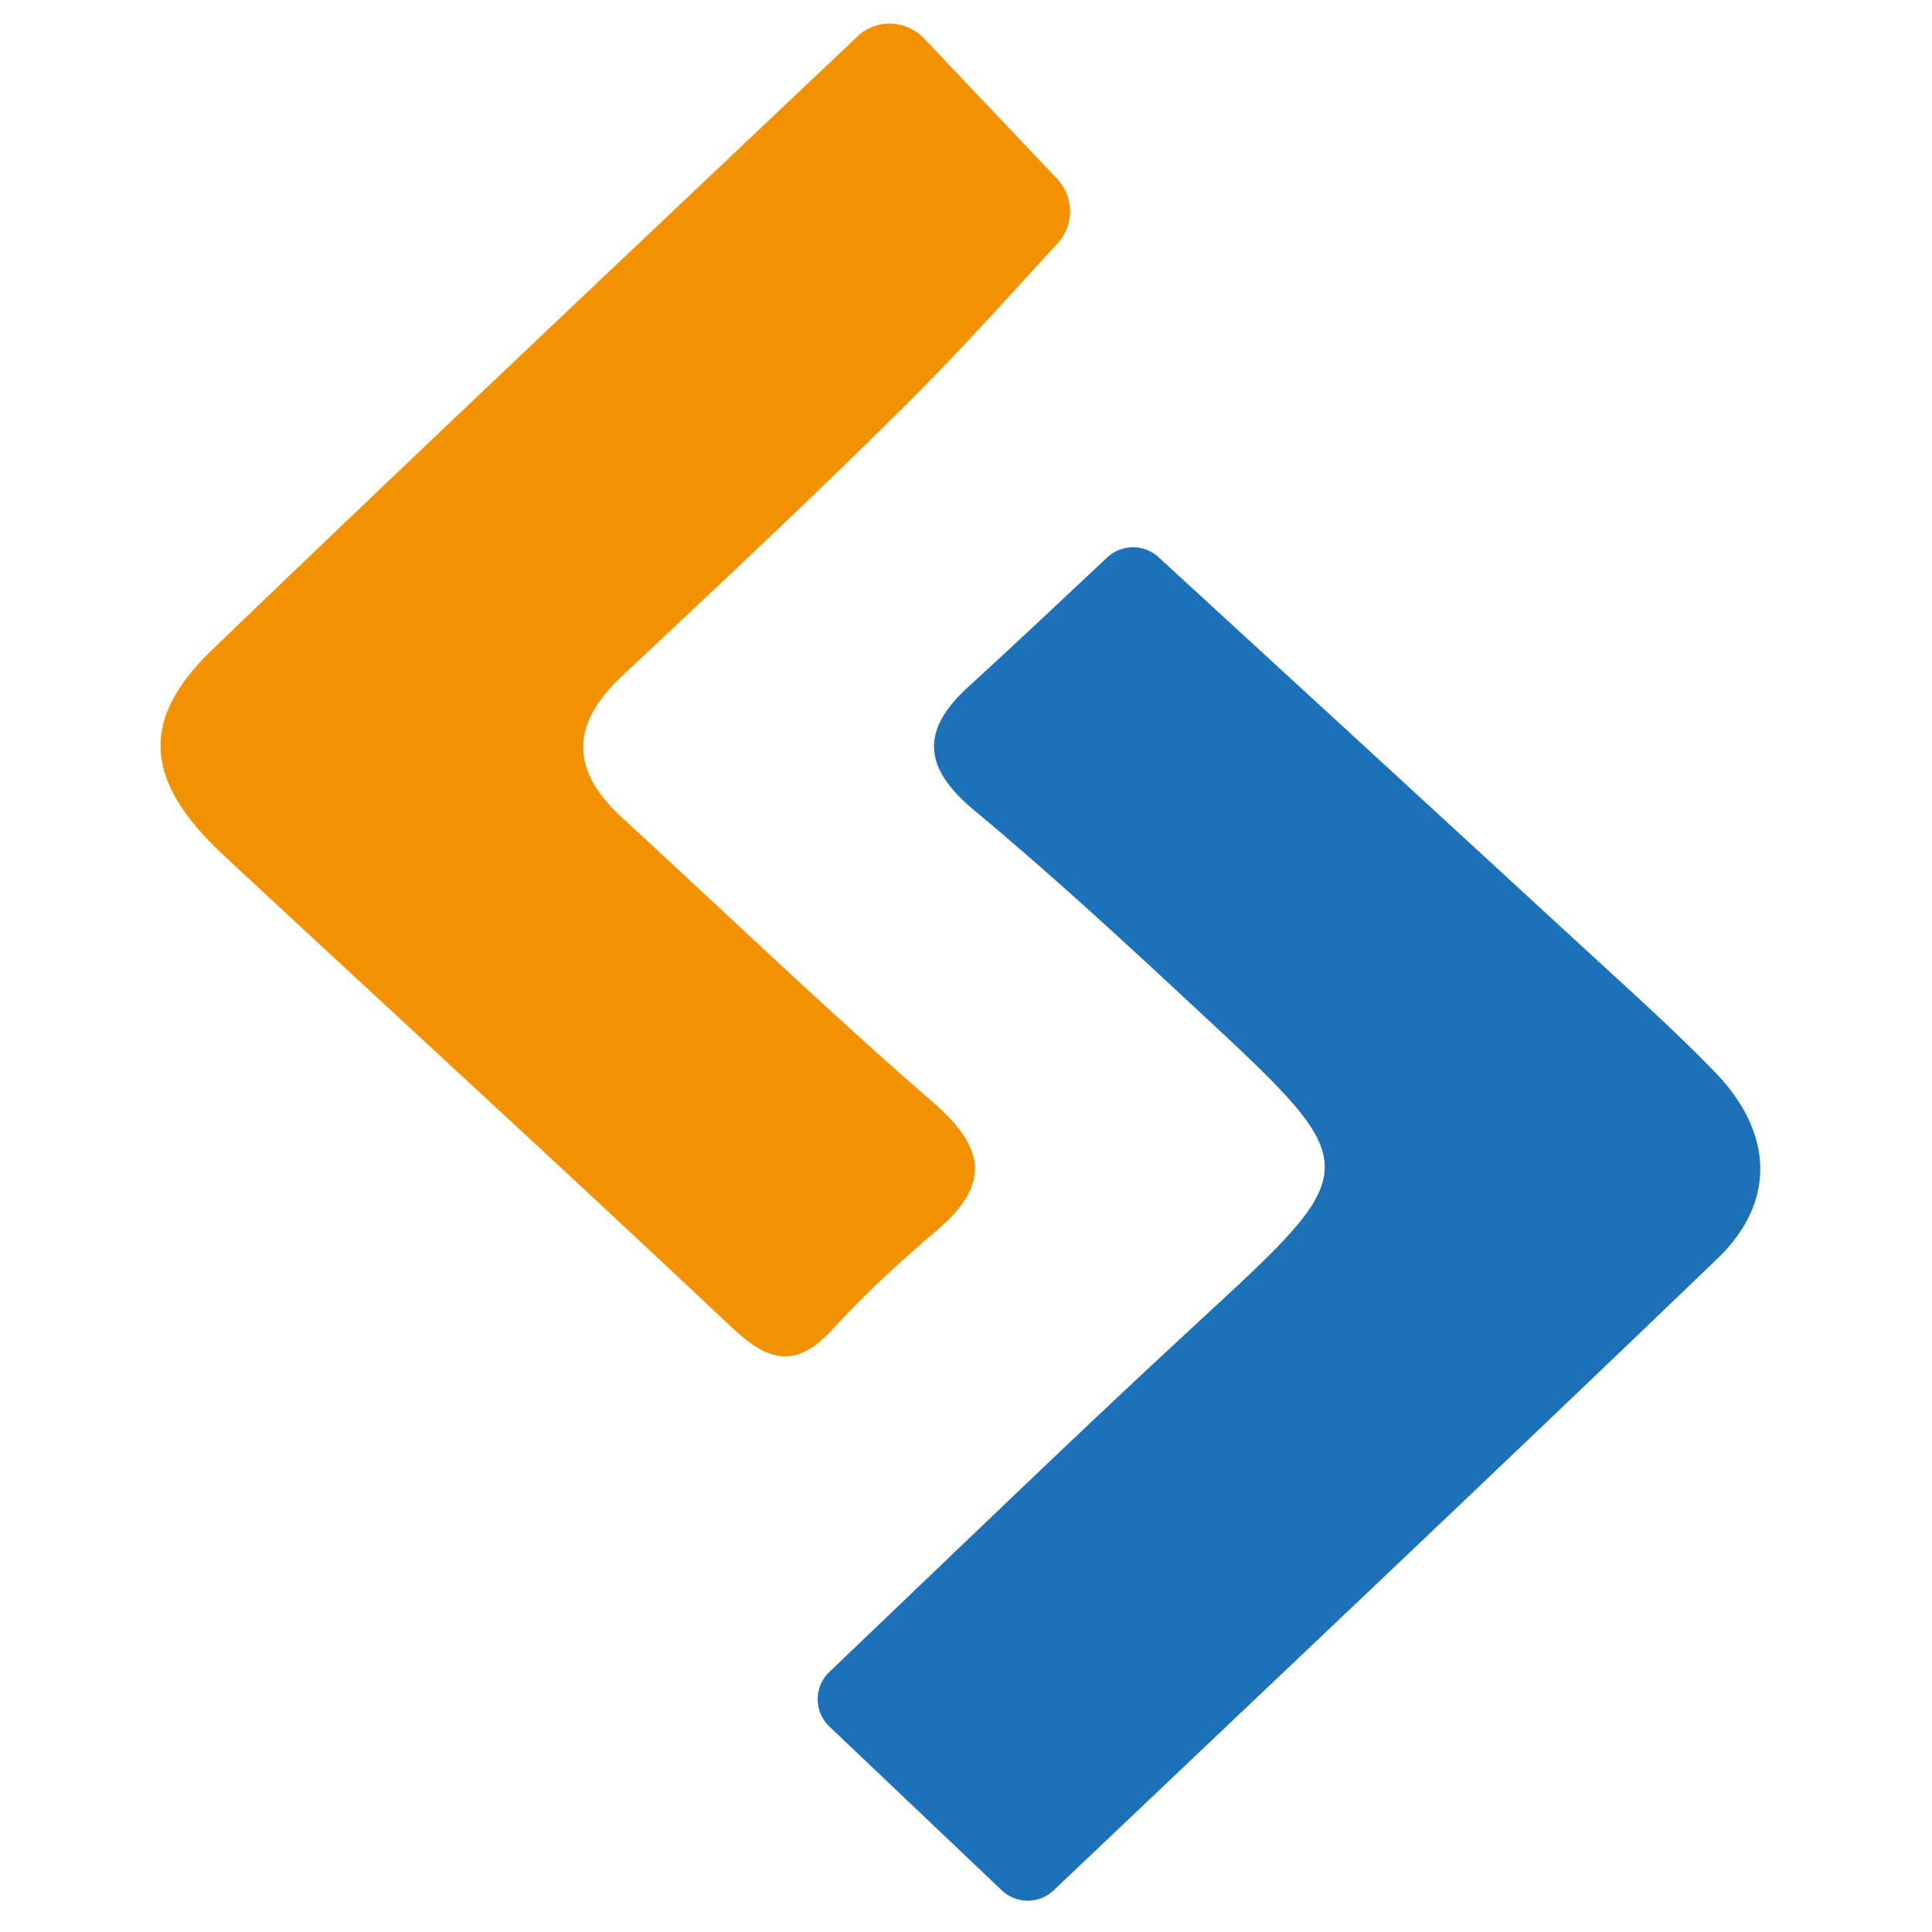
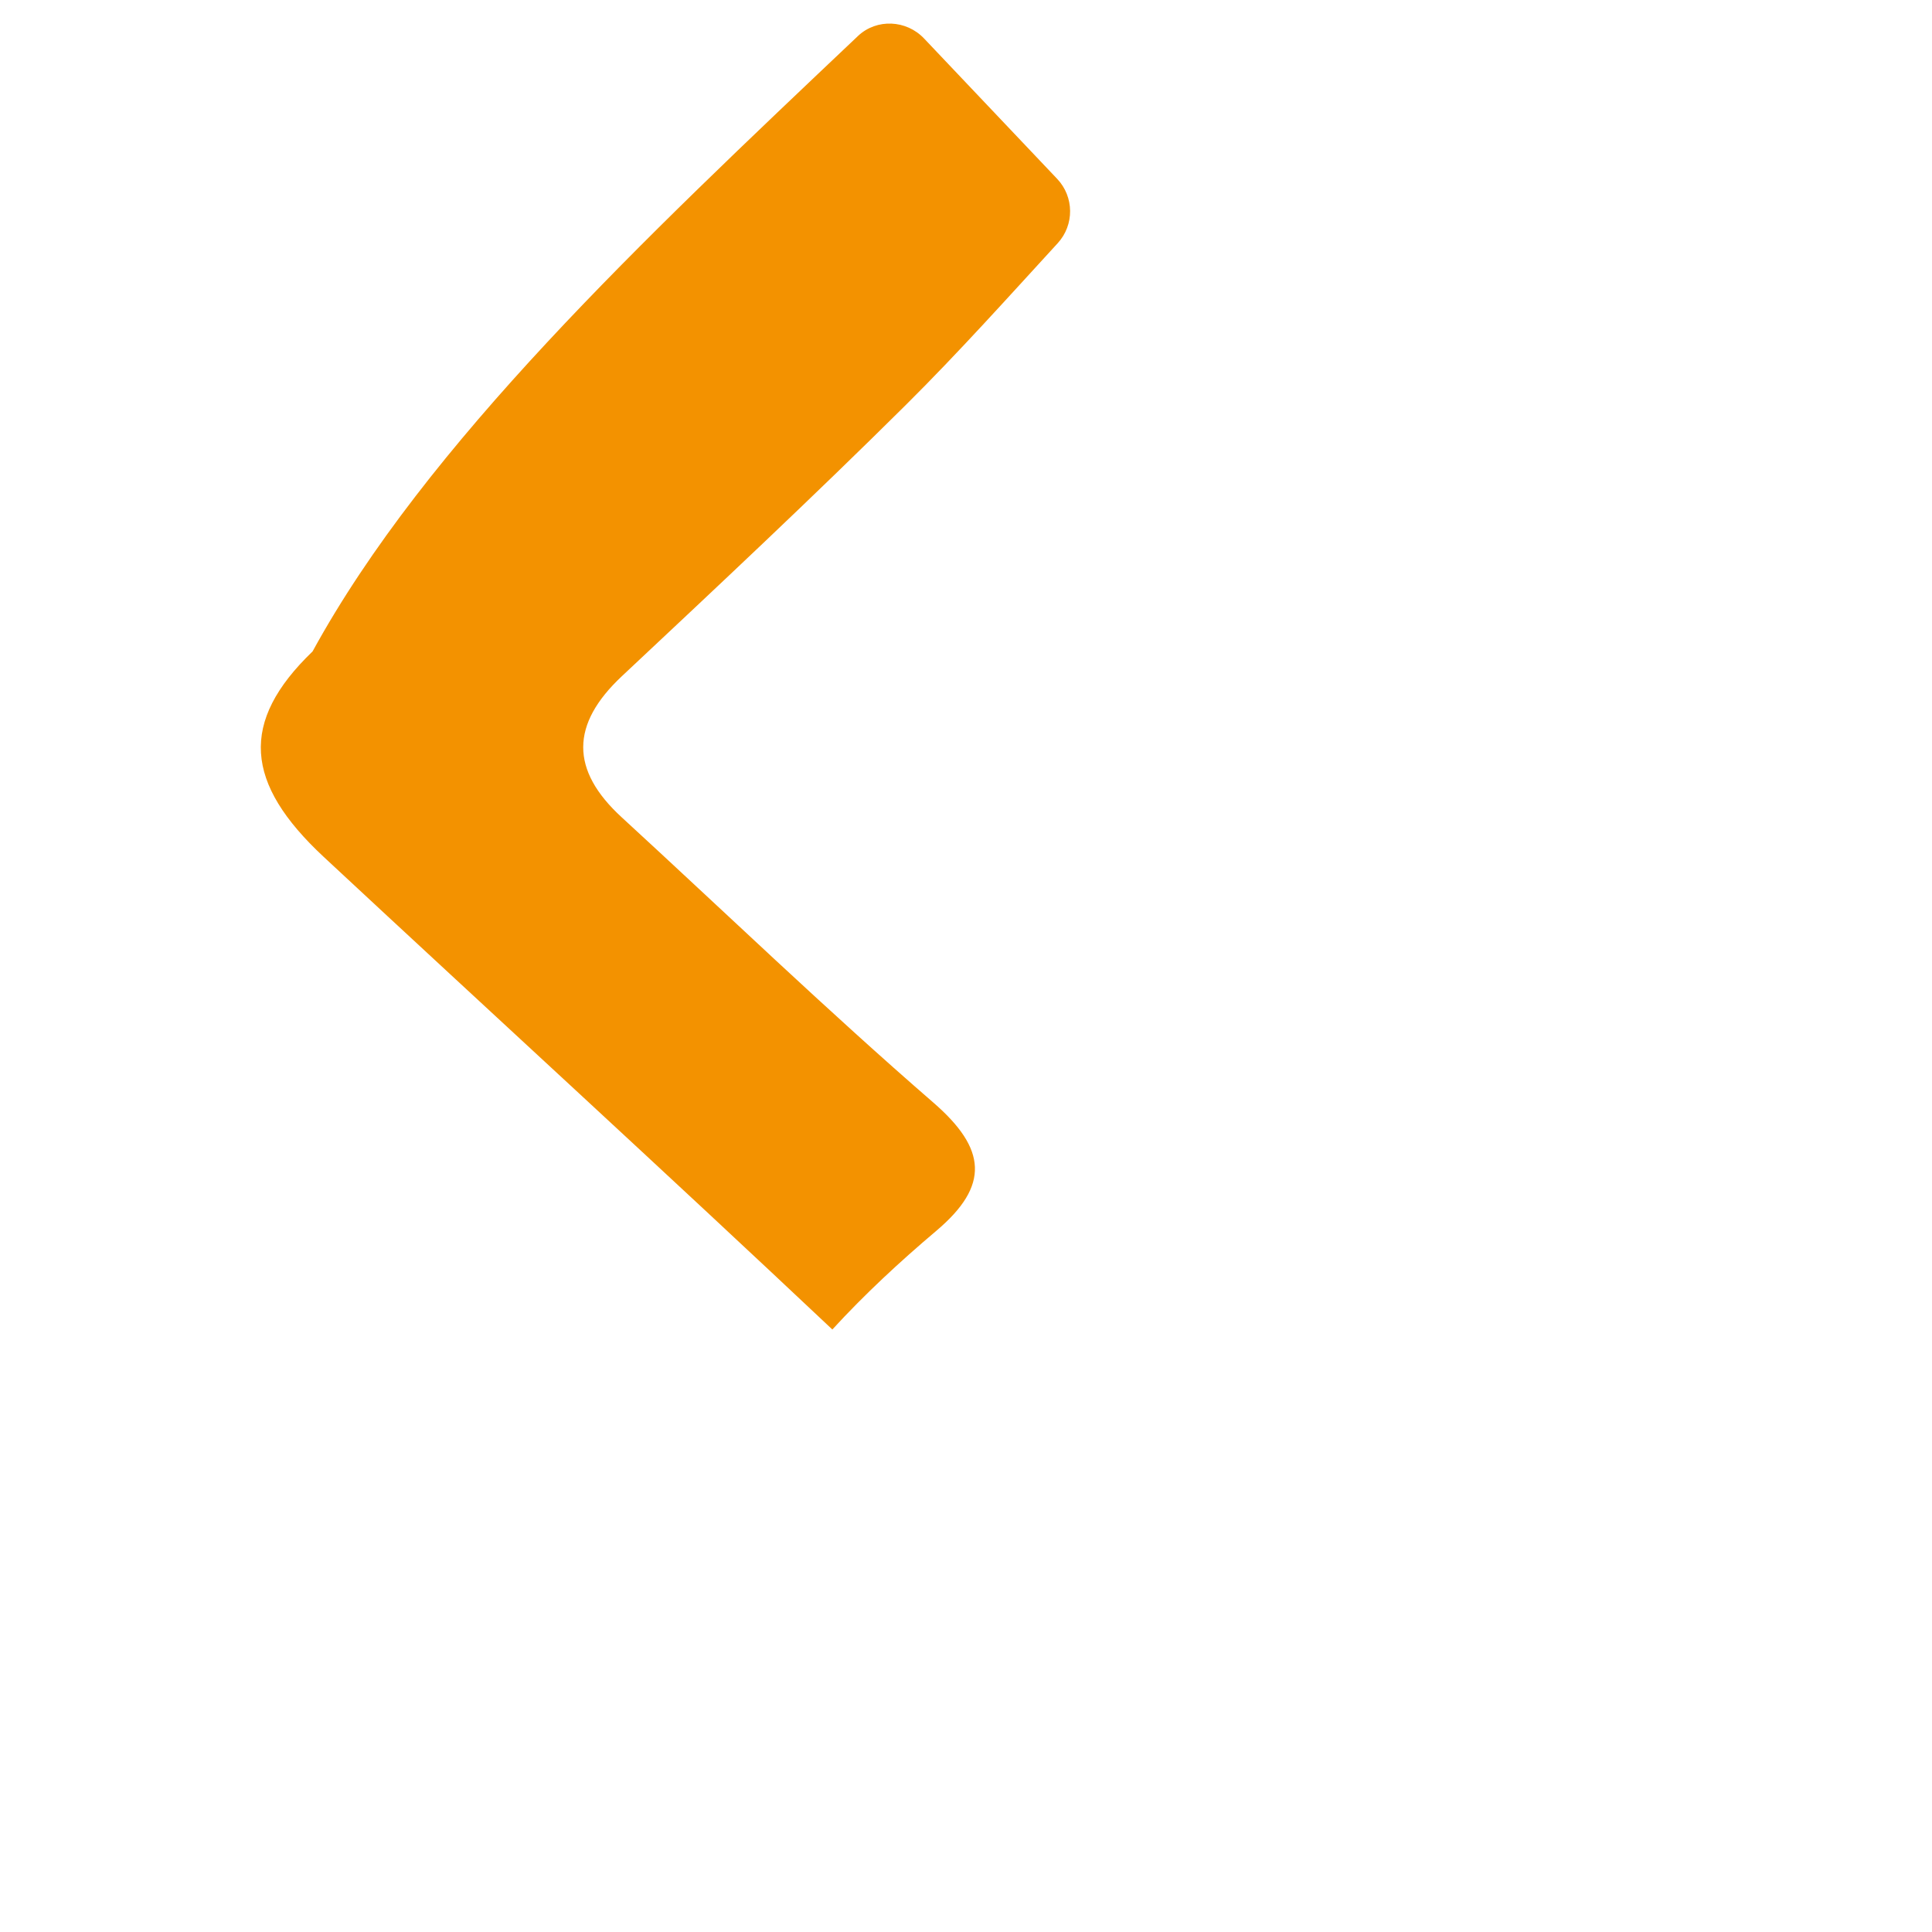
<svg xmlns="http://www.w3.org/2000/svg" version="1.1" id="Capa_1" x="0px" y="0px" viewBox="0 0 512 512" style="enable-background:new 0 0 512 512;" xml:space="preserve">
  <style type="text/css">
	.st0{fill:#1D71B8;}
	.st1{fill:#F39200;}
</style>
-   <path class="st0" d="M265.48,500.96c-15.54-14.77-30.35-28.84-45.68-43.41c-4.14-3.93-4.14-10.53-0.01-14.47  c33.15-31.61,65.04-62.54,97.69-92.66c44.52-41.07,44.94-40.85,0.37-82.3c-19.5-18.14-39.09-36.26-59.55-53.27  c-13.42-11.16-14.68-20.98-1.72-32.8c12.11-11.04,24.02-22.3,36.85-34.33c3.81-3.57,9.74-3.6,13.58-0.07  c38.41,35.27,76.3,70.04,114.13,104.88c11.27,10.38,22.72,20.61,33.36,31.61c15.51,16.03,16.25,34.4,0.65,49.4  c-57.78,55.55-116.07,110.58-175.91,167.42C275.38,504.62,269.33,504.62,265.48,500.96z" />
-   <path class="st1" d="M244.88,10.19c12.33,13.01,24.08,25.4,35.28,37.21c4.51,4.76,4.58,12.2,0.15,17.04  c-13.05,14.23-26.27,28.99-40.31,42.93c-24.6,24.42-49.92,48.12-75.21,71.84c-13.58,12.74-13.69,24.85-0.04,37.38  c27.49,25.25,54.4,51.16,82.59,75.6c14.11,12.24,15.01,21.97,0.79,33.99c-9.66,8.17-19.01,16.83-27.55,26.15  c-9.58,10.46-16.9,8.64-26.57-0.48c-44.62-42.07-89.89-83.44-134.78-125.23c-20.99-19.54-22.39-35.77-2.97-54.46  C112.94,117.62,170.23,63.68,227.34,9.57c0.02-0.02,0.05-0.04,0.07-0.07C232.37,4.87,240.2,5.26,244.88,10.19z" />
+   <path class="st1" d="M244.88,10.19c12.33,13.01,24.08,25.4,35.28,37.21c4.51,4.76,4.58,12.2,0.15,17.04  c-13.05,14.23-26.27,28.99-40.31,42.93c-24.6,24.42-49.92,48.12-75.21,71.84c-13.58,12.74-13.69,24.85-0.04,37.38  c27.49,25.25,54.4,51.16,82.59,75.6c14.11,12.24,15.01,21.97,0.79,33.99c-9.66,8.17-19.01,16.83-27.55,26.15  c-44.62-42.07-89.89-83.44-134.78-125.23c-20.99-19.54-22.39-35.77-2.97-54.46  C112.94,117.62,170.23,63.68,227.34,9.57c0.02-0.02,0.05-0.04,0.07-0.07C232.37,4.87,240.2,5.26,244.88,10.19z" />
</svg>